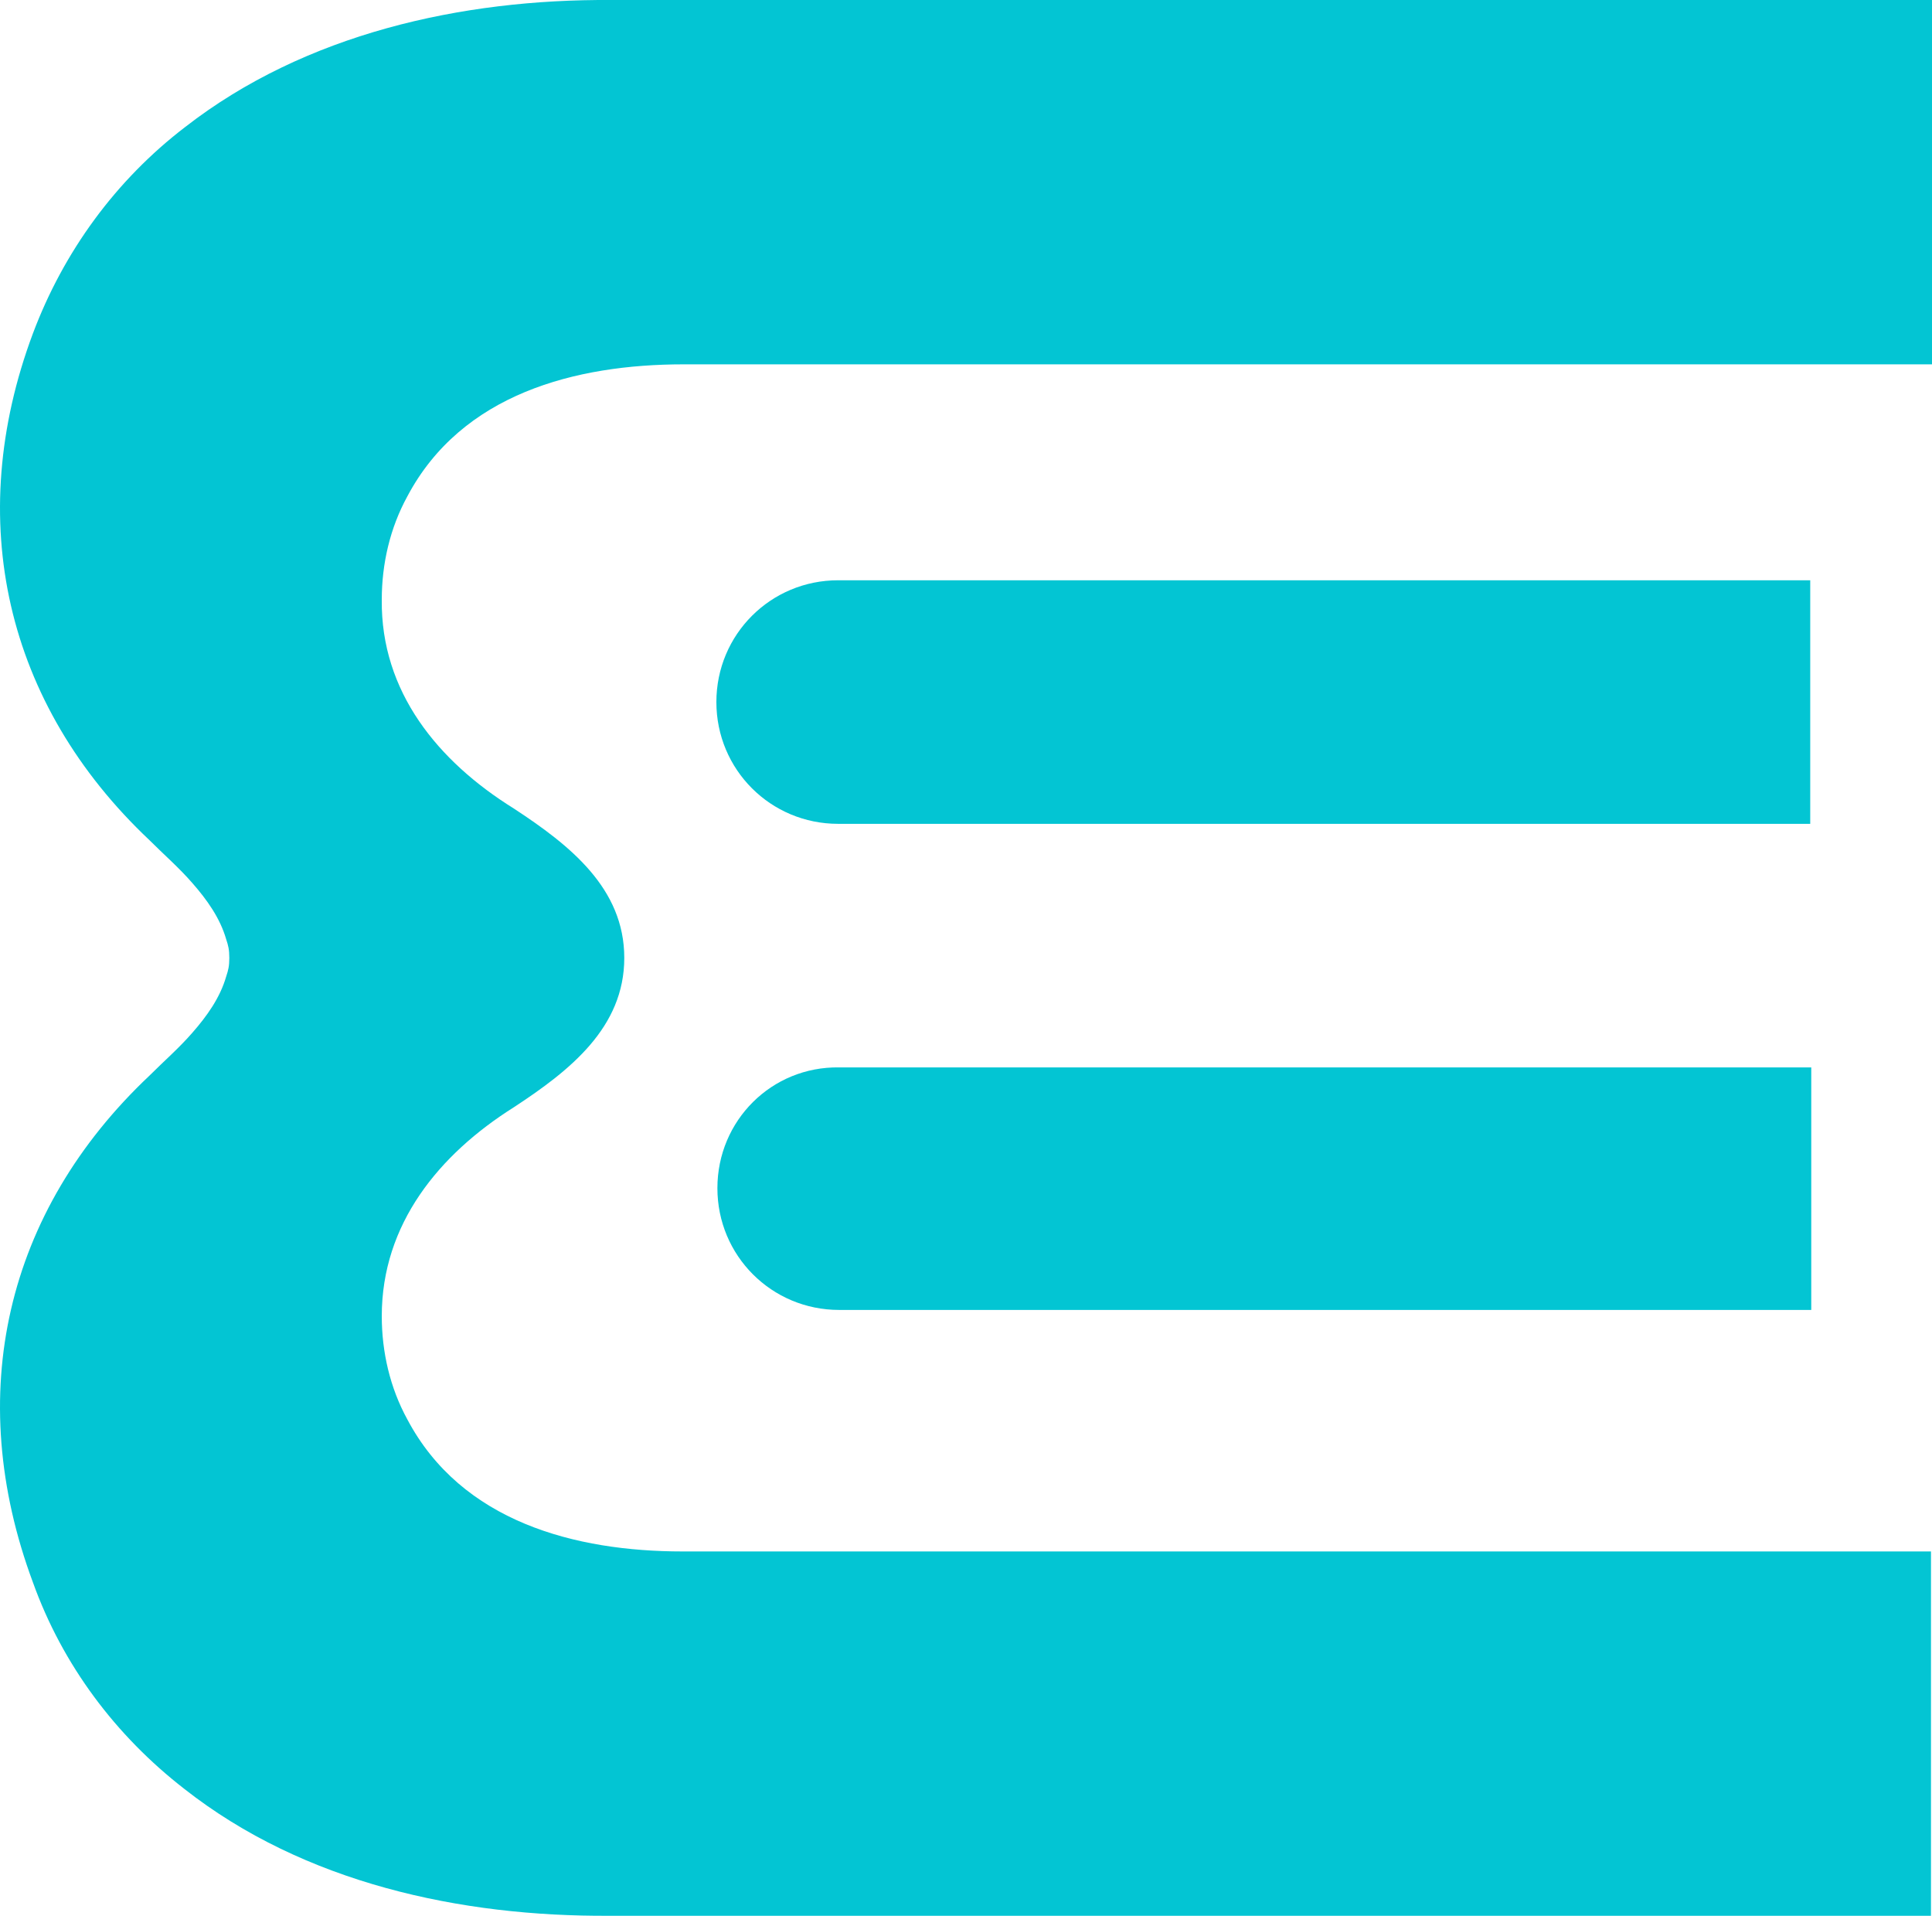
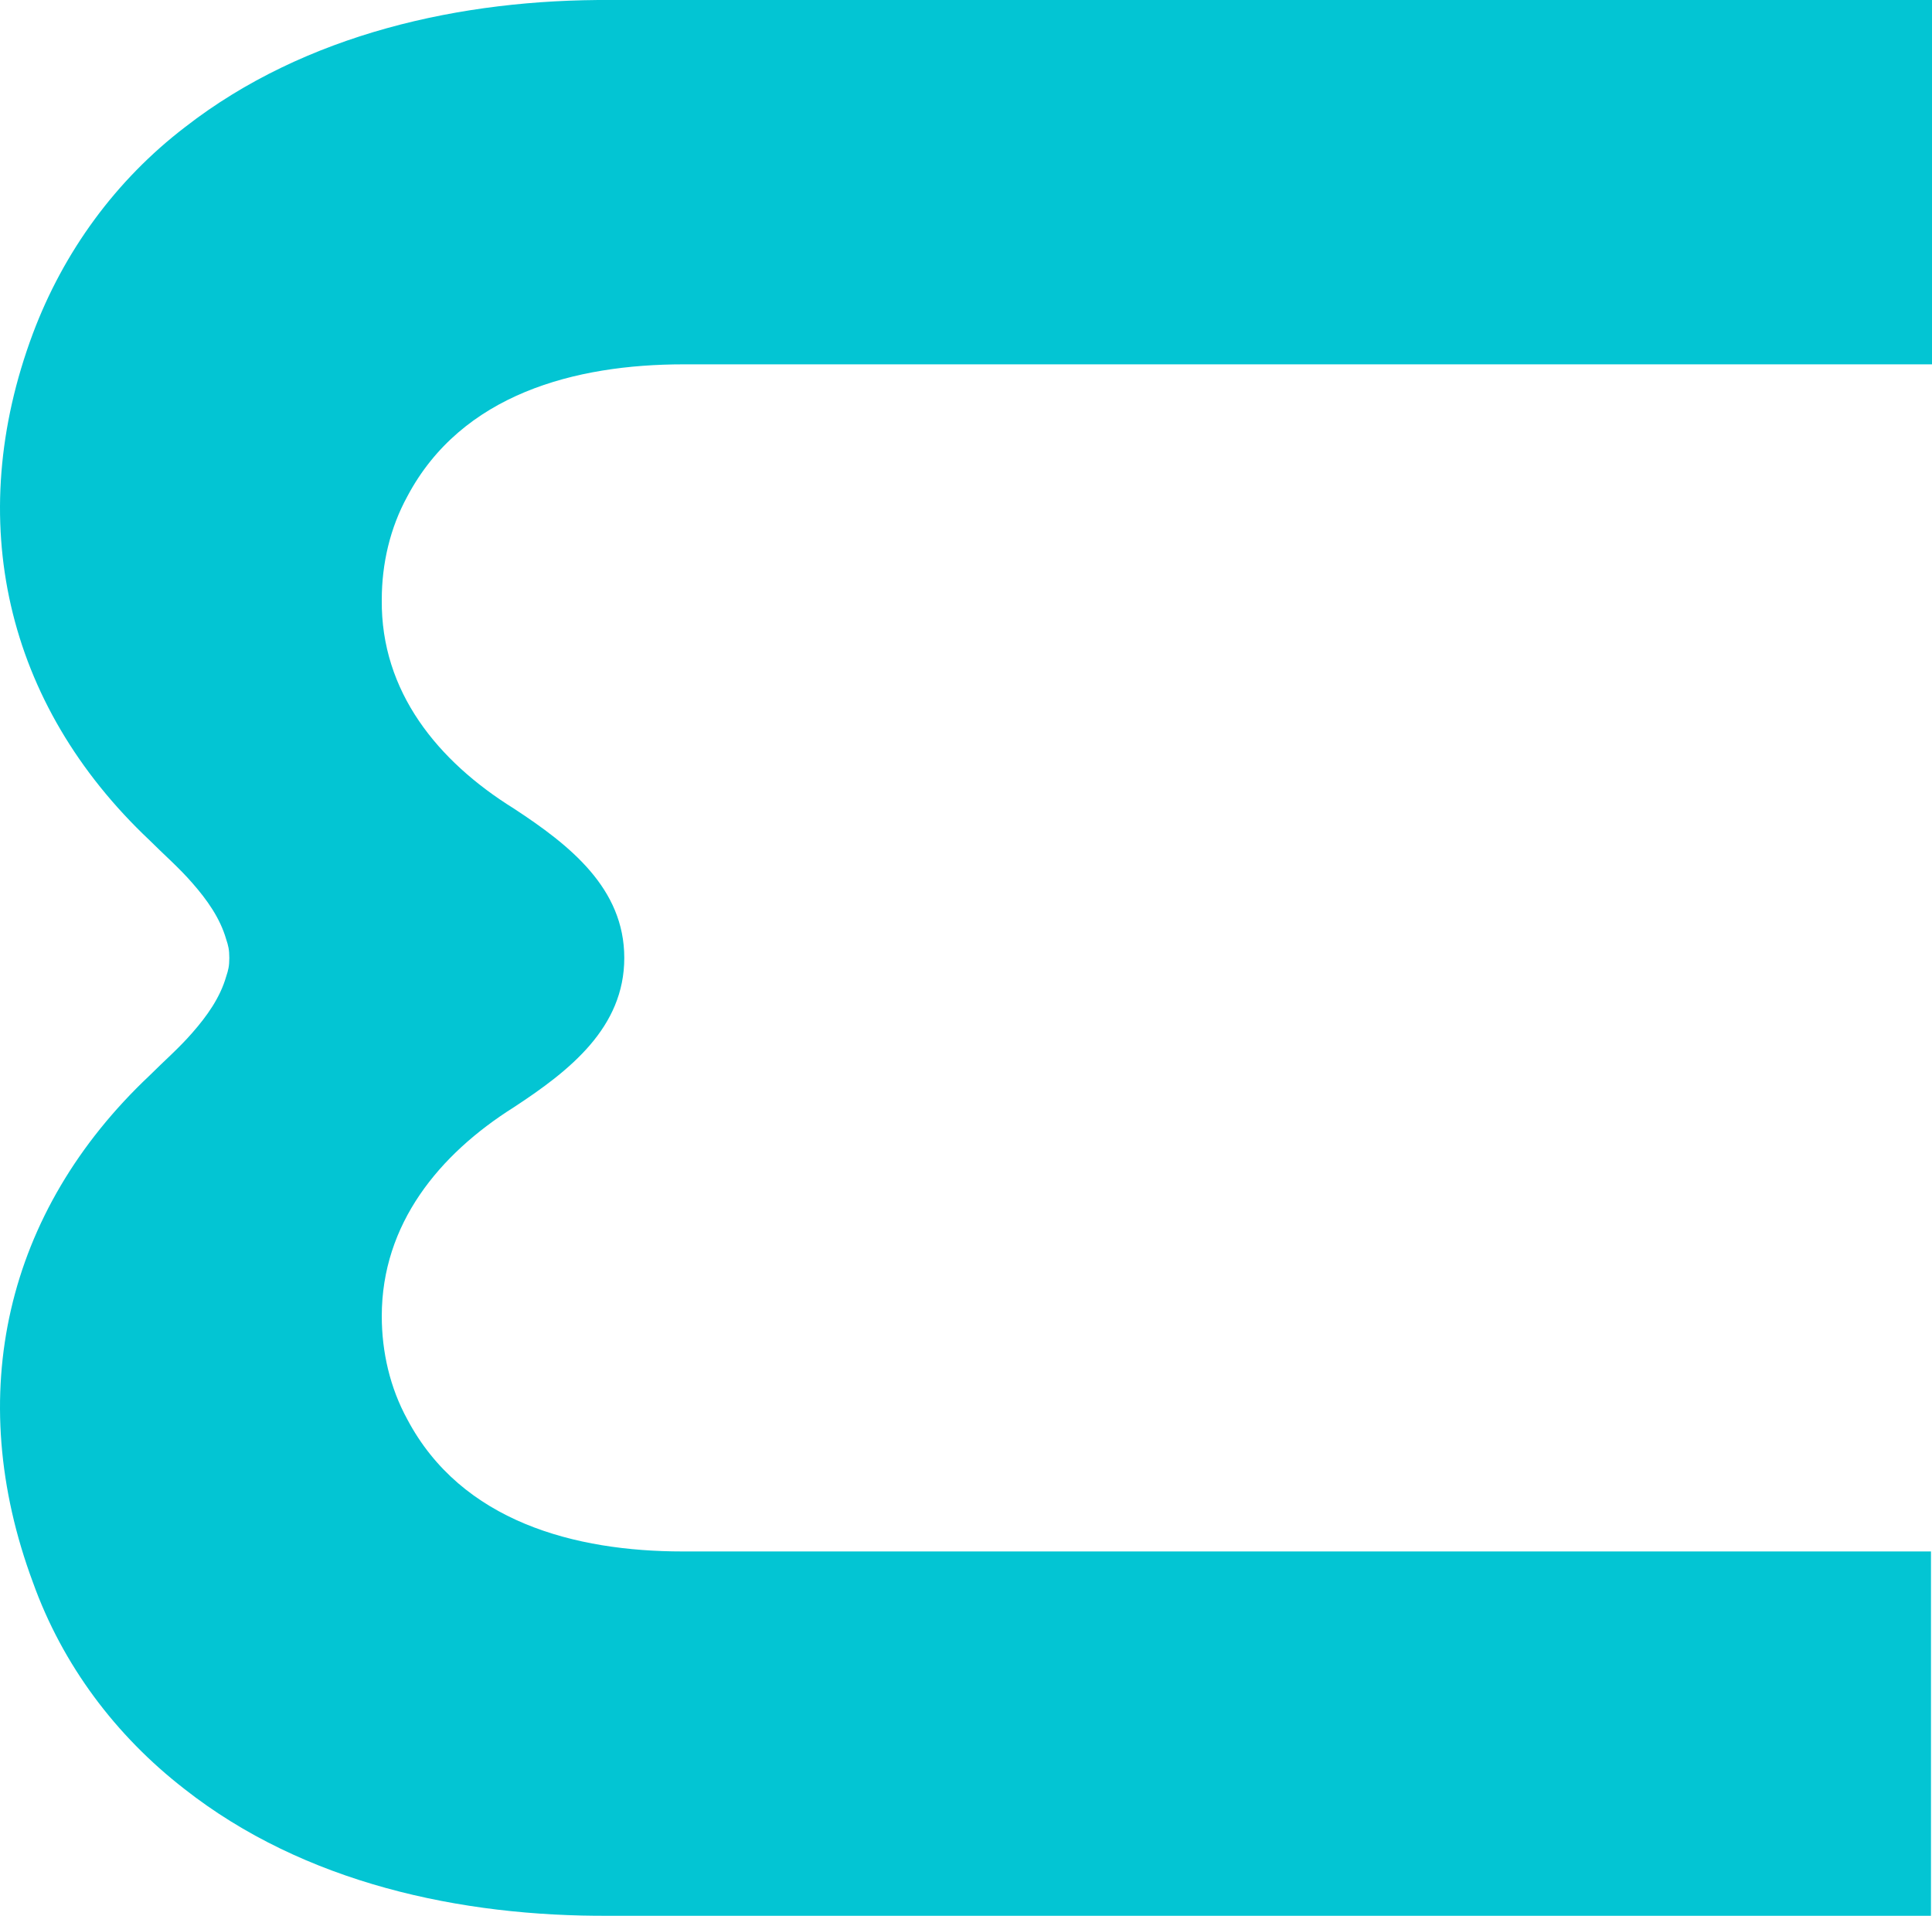
<svg xmlns="http://www.w3.org/2000/svg" width="188.81" height="187.204" fill="none">
-   <path fill="#03c5d3" d="M70.11 116.102c0 6.6 5.3 11.9 11.9 11.9h95v-23.7h-95c-6.6-.1-11.9 5.2-11.9 11.8m106.8-59.4h-95c-6.6 0-11.9 5.3-11.9 11.9s5.3 11.9 11.9 11.9h95z" />
  <path fill="#03c5d3" d="M39.81 48.502c-1.7 3.1-2.5 6.6-2.5 10.1-.1 9 5.5 15.8 12.9 20.4 5.5 3.6 10.8 7.8 10.8 14.6s-5.3 11-10.8 14.6c-7.3 4.6-12.9 11.4-12.9 20.4 0 3.5.8 7 2.5 10.1 5.3 10 16.4 12.9 26.9 12.9h122v35.6H59.61c-14.6.1-29.9-3.2-41.6-12.4-6.7-5.2-11.9-12.1-14.8-20.2-6.8-18.3-2.7-36.2 11.4-49.5 1.4-1.4 2.9-2.7 4.2-4.2 1.4-1.6 2.7-3.4 3.3-5.5.2-.6.3-1 .3-1.8s-.1-1.2-.3-1.8c-.6-2.1-1.9-3.9-3.3-5.5-1.3-1.5-2.8-2.8-4.2-4.2-14.1-13.3-18.2-31.3-11.4-49.5 3-8 8.1-15 14.9-20.2 11.7-9.1 27-12.5 41.6-12.4h129.1v35.6h-122c-10.6 0-21.7 2.9-27 12.9" />
</svg>